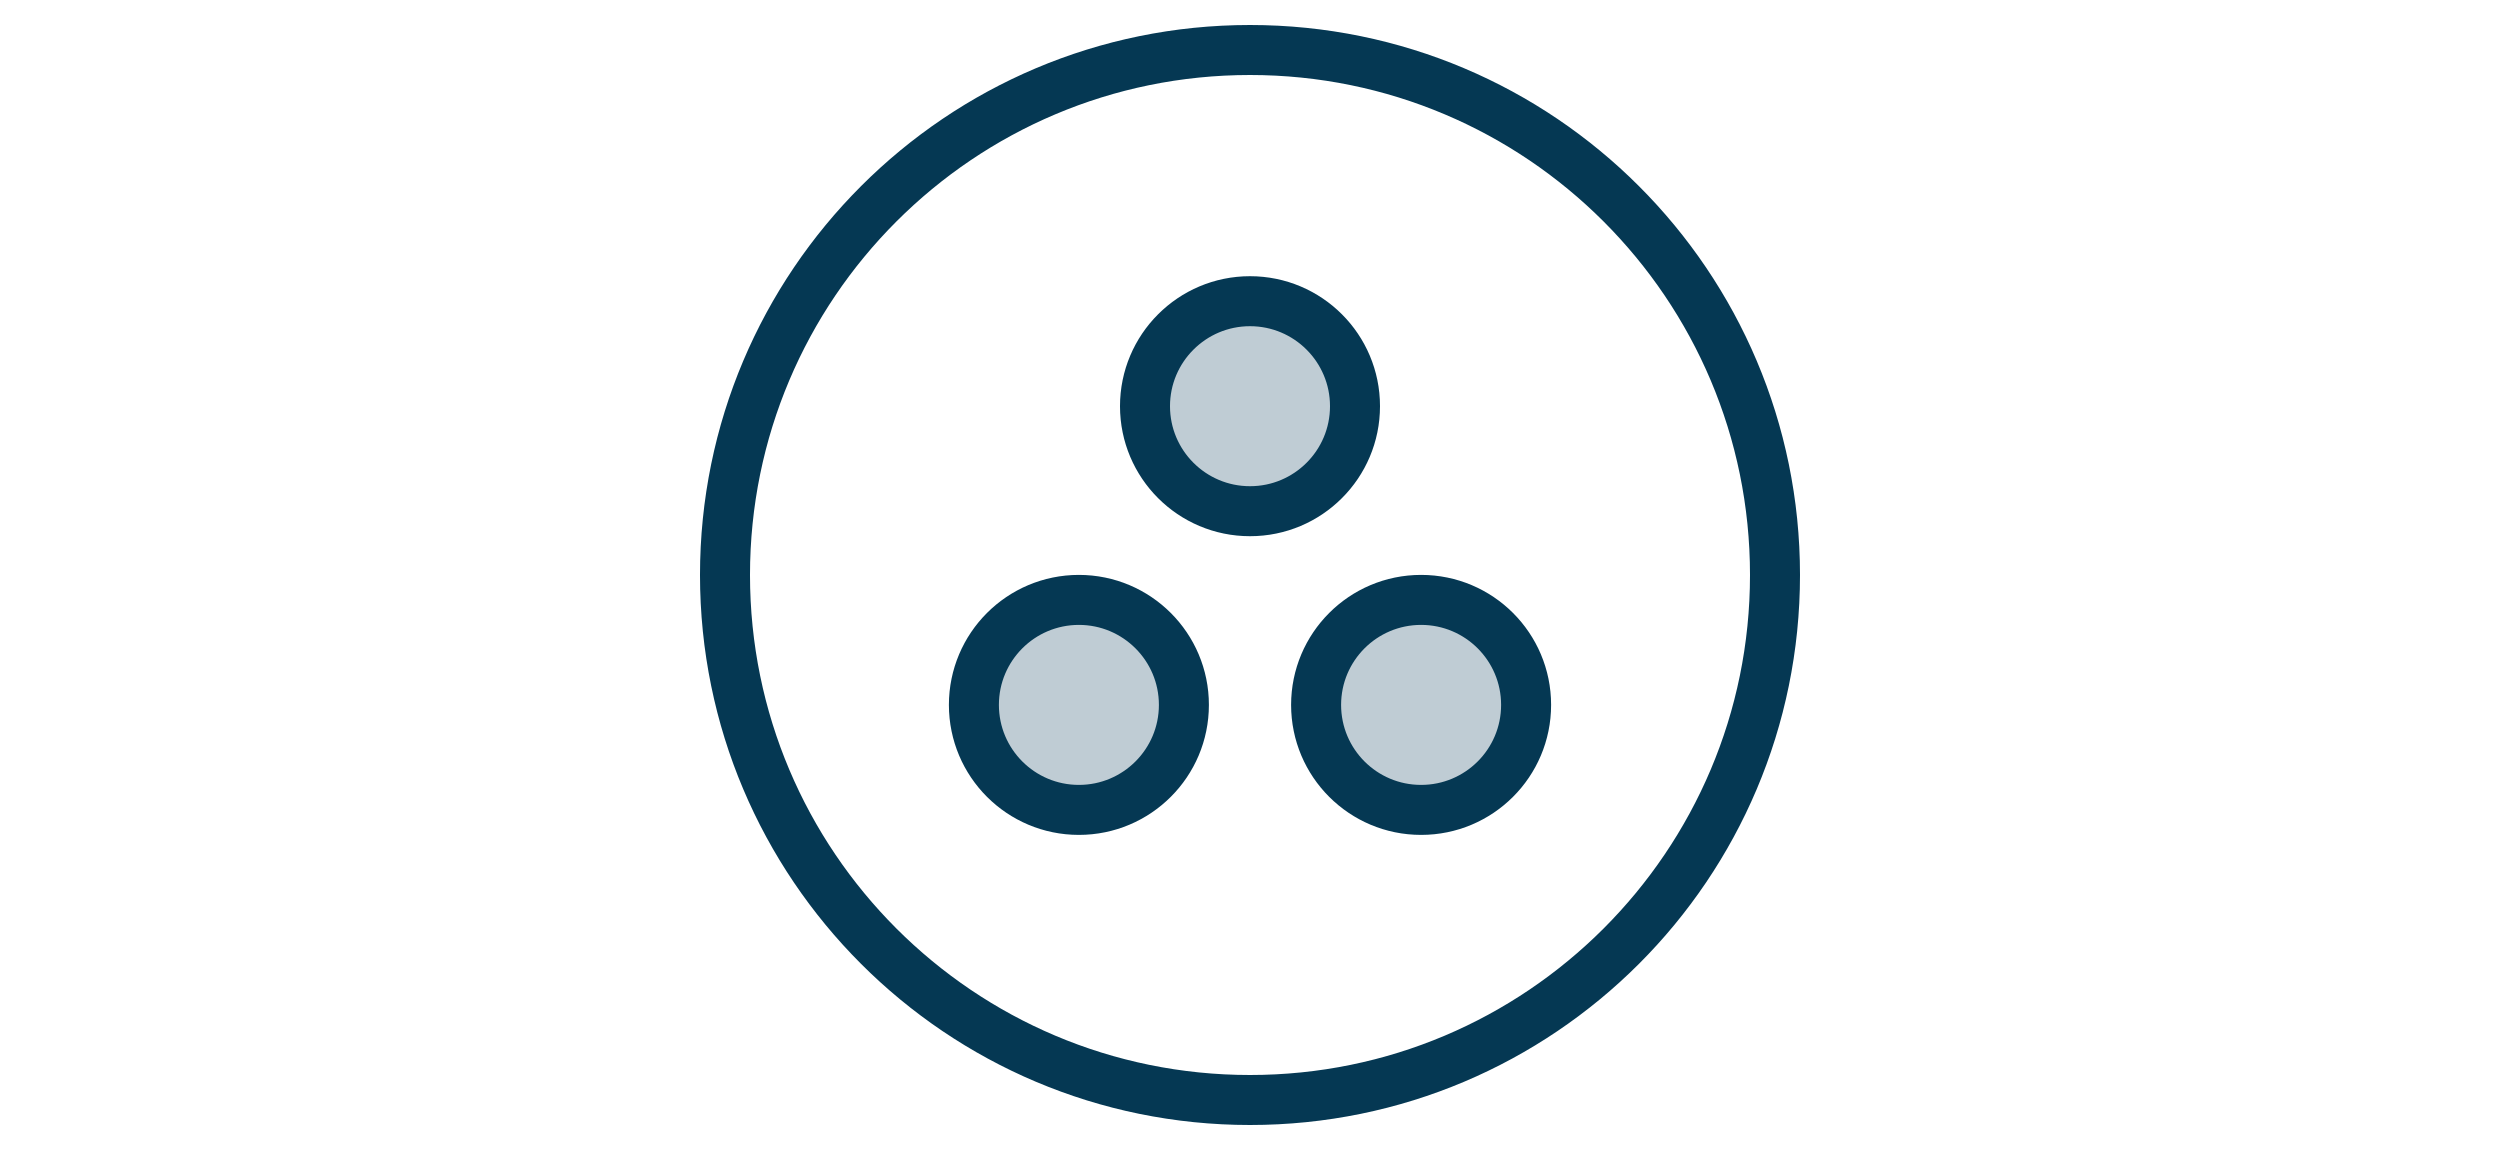
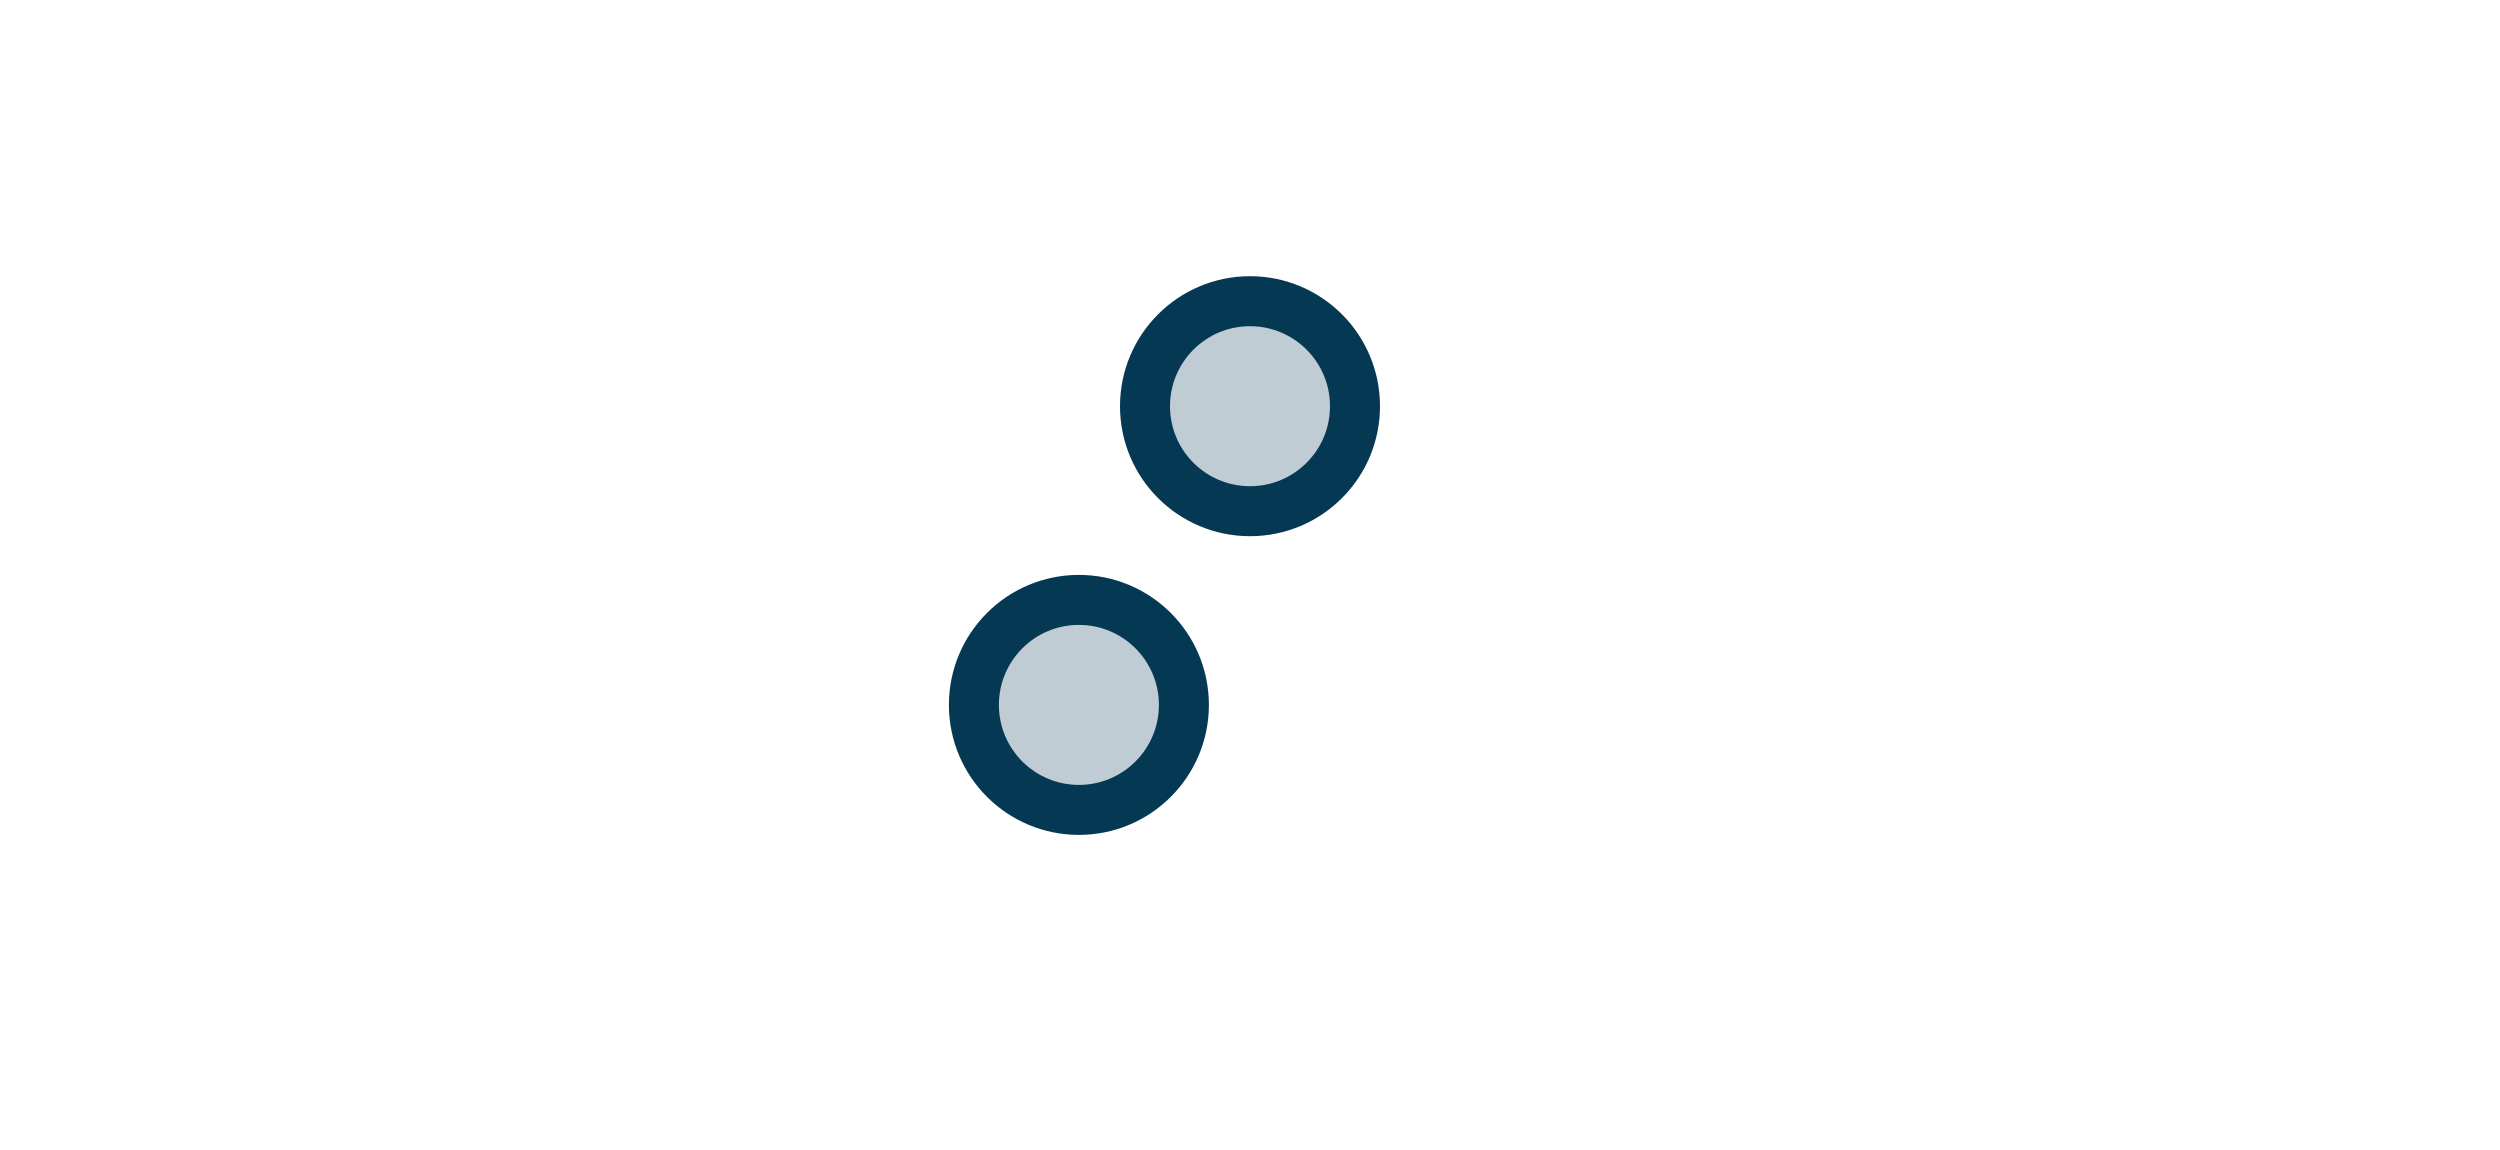
<svg xmlns="http://www.w3.org/2000/svg" fill="none" viewBox="0 0 23 23" width="50">
-   <path stroke-linejoin="round" stroke-linecap="round" stroke="#053853" d="M11.5 22C17.299 22 22 17.299 22 11.5C22 5.701 17.299 1 11.5 1C5.701 1 1 5.701 1 11.5C1 17.299 5.701 22 11.5 22Z" />
  <path stroke-linejoin="round" stroke-linecap="round" stroke="#053853" fill="#BFCCD4" d="M11.5 10.224C12.66 10.224 13.6 9.284 13.6 8.124C13.6 6.965 12.66 6.024 11.5 6.024C10.341 6.024 9.4 6.965 9.4 8.124C9.4 9.284 10.341 10.224 11.5 10.224Z" />
  <path stroke-linejoin="round" stroke-linecap="round" stroke="#053853" fill="#BFCCD4" d="M8.078 16.198C9.237 16.198 10.178 15.258 10.178 14.098C10.178 12.938 9.237 11.998 8.078 11.998C6.918 11.998 5.978 12.938 5.978 14.098C5.978 15.258 6.918 16.198 8.078 16.198Z" />
-   <path stroke-linejoin="round" stroke-linecap="round" stroke="#053853" fill="#BFCCD4" d="M14.922 16.198C16.082 16.198 17.022 15.258 17.022 14.098C17.022 12.938 16.082 11.998 14.922 11.998C13.762 11.998 12.822 12.938 12.822 14.098C12.822 15.258 13.762 16.198 14.922 16.198Z" />
</svg>